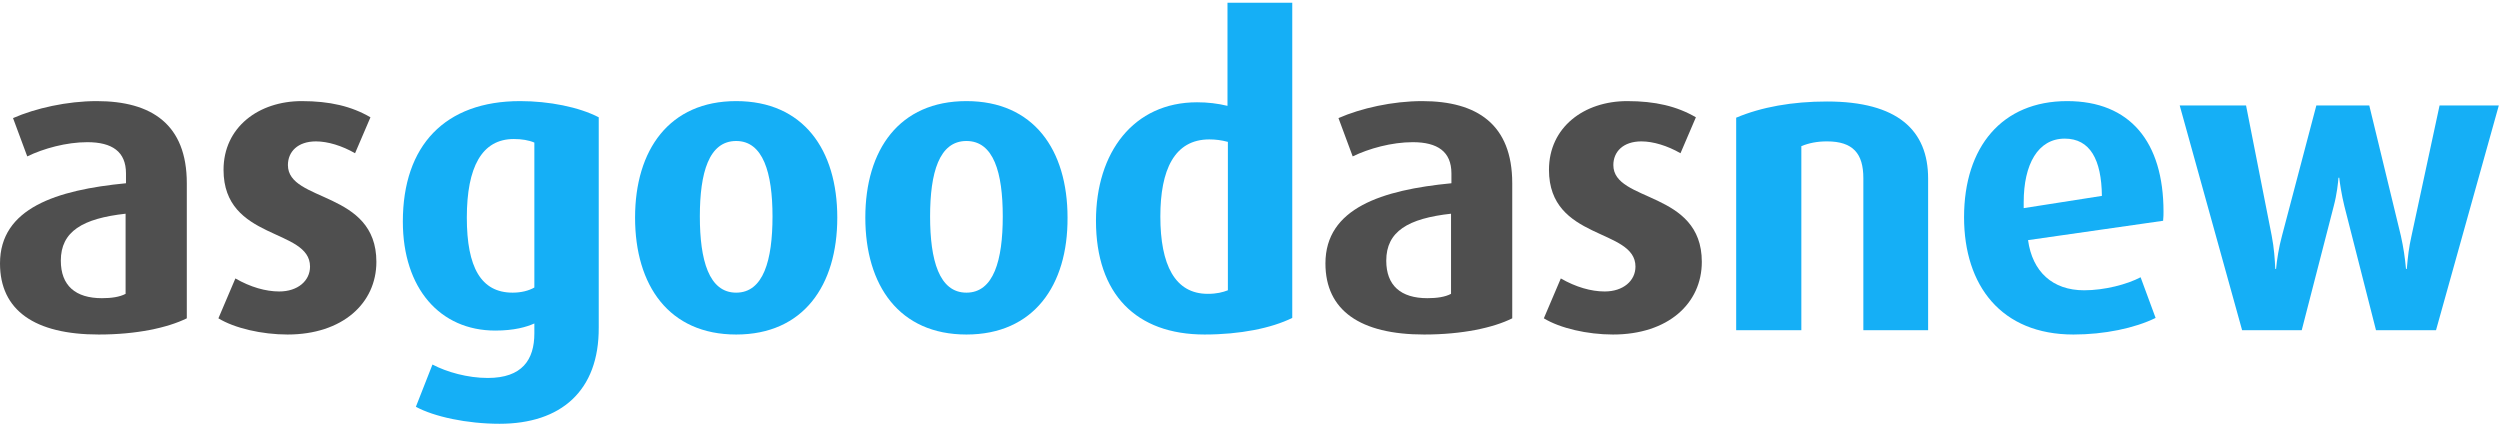
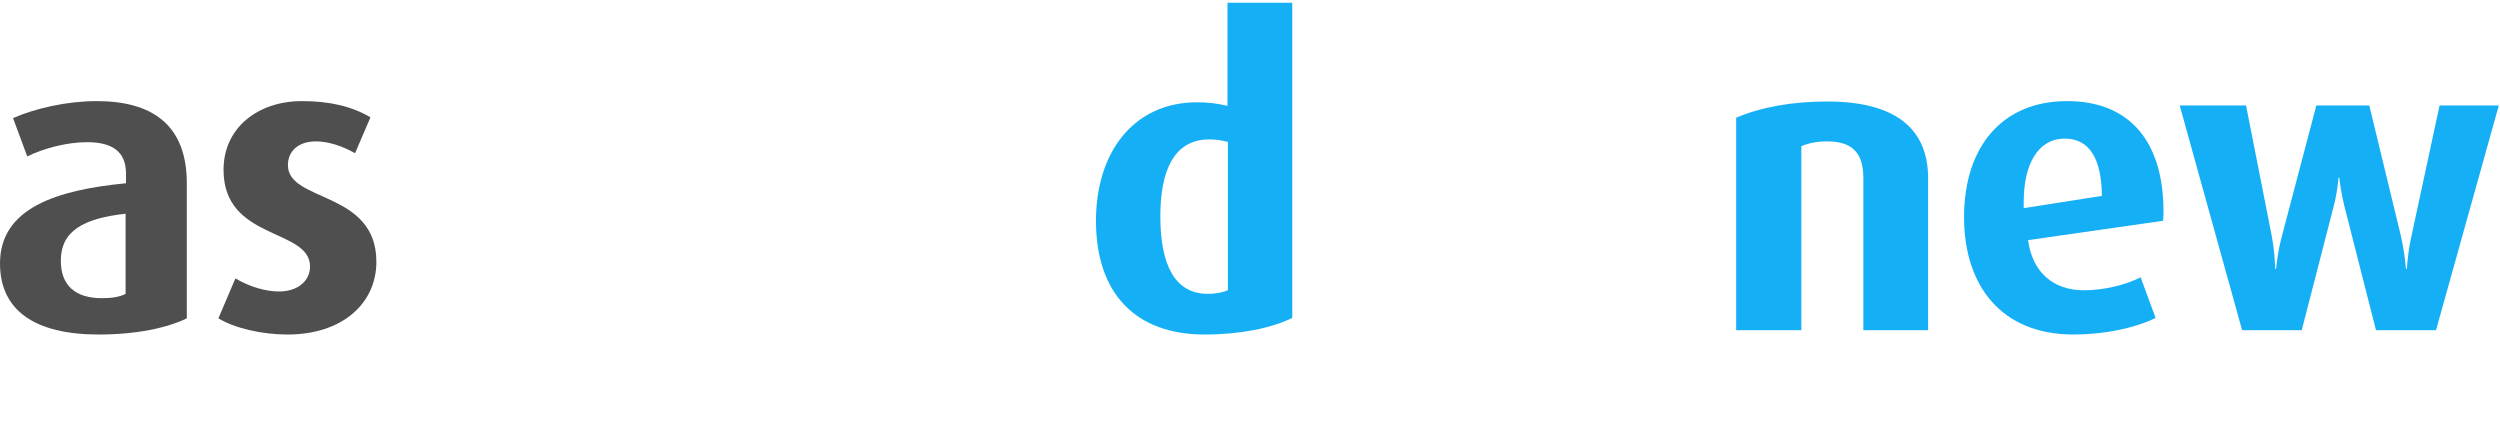
<svg xmlns="http://www.w3.org/2000/svg" width="633" height="108" viewBox="0 0 633 108" fill="none">
  <path d="M25 84.7C8.8 84.7 0 78.6 0 66.7C0 52.7 14.3 48.1 31.9 46.4V43.9C31.9 38.4 28.4 36 22.1 36C16.8 36 11 37.6 6.9 39.6L3.3 29.9C9 27.4 17 25.6 24.5 25.6C38.4 25.6 47.3 31.5 47.3 46.4V80.6C42.4 83 34.6 84.7 25 84.7ZM31.9 54.1C20.9 55.3 15.4 58.6 15.4 66C15.4 72.3 19.1 75.5 25.8 75.5C28.2 75.5 30.3 75.2 31.8 74.4V54.1H31.9Z" fill="#4F4F4F" />
  <path d="M72.8 84.7C66.3 84.7 59.4 83.1 55.3 80.6L59.6 70.5C63.4 72.7 67.3 73.8 70.7 73.8C75.4 73.8 78.5 71.1 78.5 67.5C78.5 57.7 56.6 61 56.6 43C56.6 32.2 65.5 25.6 76.4 25.6C83.5 25.6 89 26.9 93.8 29.7L89.9 38.8C86.6 36.9 83 35.8 80 35.8C75.4 35.8 72.9 38.4 72.9 41.8C72.9 51.3 95.3 48.2 95.3 66.3C95.3 76.8 86.7 84.7 72.8 84.7Z" fill="#4F4F4F" />
-   <path d="M126.5 107.3C118.2 107.3 109.9 105.5 105.3 103L109.5 92.3C113.1 94.2 118.4 95.7 123.5 95.7C132.2 95.7 135.3 91.1 135.3 84.4V81.9C133.3 82.8 130.2 83.7 125.4 83.7C111.4 83.7 102 73 102 56.1C102 36.8 112.7 25.6 131.7 25.6C139 25.6 146.6 27.1 151.6 29.7V82.9C151.7 99 142 107.3 126.5 107.3ZM135.3 36.1C133.9 35.5 132.1 35.2 130.1 35.2C122 35.2 118.2 42.3 118.2 55.1C118.2 67.7 121.8 74.1 129.8 74.1C132 74.1 133.9 73.6 135.3 72.8V36.1Z" fill="#15AFF6" />
-   <path d="M186.4 84.7C169.4 84.7 160.8 72.3 160.8 55.1C160.8 37.9 169.5 25.6 186.4 25.6C203.4 25.6 212 37.9 212 55.1C212 72.3 203.4 84.7 186.4 84.7ZM186.4 35.7C179.5 35.7 177.2 43.7 177.2 54.8C177.2 65.9 179.5 74.1 186.4 74.1C193.3 74.1 195.6 65.9 195.6 54.8C195.6 43.7 193.2 35.7 186.4 35.7Z" fill="#15AFF6" />
-   <path d="M244.7 84.7C227.7 84.7 219.1 72.3 219.1 55.1C219.1 37.9 227.7 25.6 244.7 25.6C261.7 25.6 270.3 37.9 270.3 55.1C270.4 72.3 261.7 84.7 244.7 84.7ZM244.7 35.7C237.8 35.7 235.5 43.7 235.5 54.8C235.5 65.9 237.8 74.1 244.7 74.1C251.6 74.1 253.9 65.9 253.9 54.8C253.9 43.7 251.6 35.7 244.7 35.7Z" fill="#15AFF6" />
  <path d="M305 84.699C287.7 84.699 277.5 74.499 277.5 55.899C277.5 38.599 287 25.899 303.1 25.899C305.8 25.899 308.3 26.199 310.8 26.799V0.699H327.2V80.499C321.9 83.099 314 84.699 305 84.699ZM310.8 35.899C309.3 35.499 307.8 35.299 306.2 35.299C297.3 35.299 293.8 43.099 293.8 54.799C293.8 67.099 297.5 74.399 305.8 74.399C308.1 74.399 309.6 73.999 310.9 73.499V35.899H310.8Z" fill="#15AFF6" />
-   <path d="M360.6 84.7C344.4 84.7 335.6 78.6 335.6 66.7C335.6 52.7 349.9 48.1 367.5 46.4V43.9C367.5 38.4 364 36 357.7 36C352.4 36 346.6 37.6 342.5 39.6L338.9 29.9C344.6 27.4 352.6 25.6 360.1 25.6C374 25.6 382.9 31.5 382.9 46.4V80.6C378.1 83 370.2 84.7 360.6 84.7ZM367.5 54.1C356.5 55.3 351 58.6 351 66C351 72.3 354.7 75.5 361.4 75.5C363.8 75.5 365.9 75.2 367.4 74.4V54.1H367.5Z" fill="#4F4F4F" />
-   <path d="M408.4 84.7C401.9 84.7 395 83.1 390.9 80.6L395.2 70.5C399 72.7 402.9 73.8 406.3 73.8C411 73.8 414.1 71.1 414.1 67.5C414.1 57.7 392.2 61 392.2 43C392.2 32.2 401.1 25.6 412 25.6C419.1 25.6 424.6 26.9 429.4 29.7L425.5 38.8C422.2 36.9 418.6 35.8 415.6 35.8C411 35.8 408.5 38.4 408.5 41.8C408.5 51.3 430.9 48.2 430.9 66.3C430.9 76.8 422.4 84.7 408.4 84.7Z" fill="#4F4F4F" />
  <path d="M471.8 83.599V45.099C471.8 38.899 469.2 35.799 462.6 35.799C460.1 35.799 458.1 36.199 456.1 36.999V83.599H439.6V29.799C446 27.099 453.8 25.699 462.6 25.699C480.5 25.699 488.2 32.999 488.2 45.199V83.599H471.8Z" fill="#15AFF6" />
  <path d="M547.7 55.9L513.5 60.8C514.6 68.8 519.7 73.5 527.7 73.5C532.9 73.5 538.6 72 542 70.2L545.8 80.5C540.5 83.1 532.8 84.7 525 84.7C506.7 84.7 497.3 72.3 497.3 55C497.3 37.2 506.9 25.6 523.4 25.6C539.3 25.6 547.8 35.9 547.8 53.6C547.8 54.3 547.8 54.8 547.7 55.9ZM522.8 35.1C516 35.1 512.4 41.6 512.4 51.2V52.7L532.2 49.6C532.1 40.4 529.2 35.1 522.8 35.1Z" fill="#15AFF6" />
  <path d="M616.8 83.599H601.6L593.6 52.199C592.9 49.399 592.4 46.099 592.3 44.999H592.1C592 46.299 591.7 49.199 590.9 52.199L582.8 83.599H567.7L551.9 26.699H568.7L575.2 59.699C575.8 62.799 576 65.799 576.1 68.099H576.3C576.5 65.899 577 62.599 577.8 59.699L586.5 26.699H599.9L607.9 59.699C608.6 62.899 608.9 64.999 609.2 68.099H609.4C609.7 64.799 609.9 62.799 610.6 59.699L617.7 26.699H632.7L616.8 83.599Z" fill="#15AFF6" />
</svg>